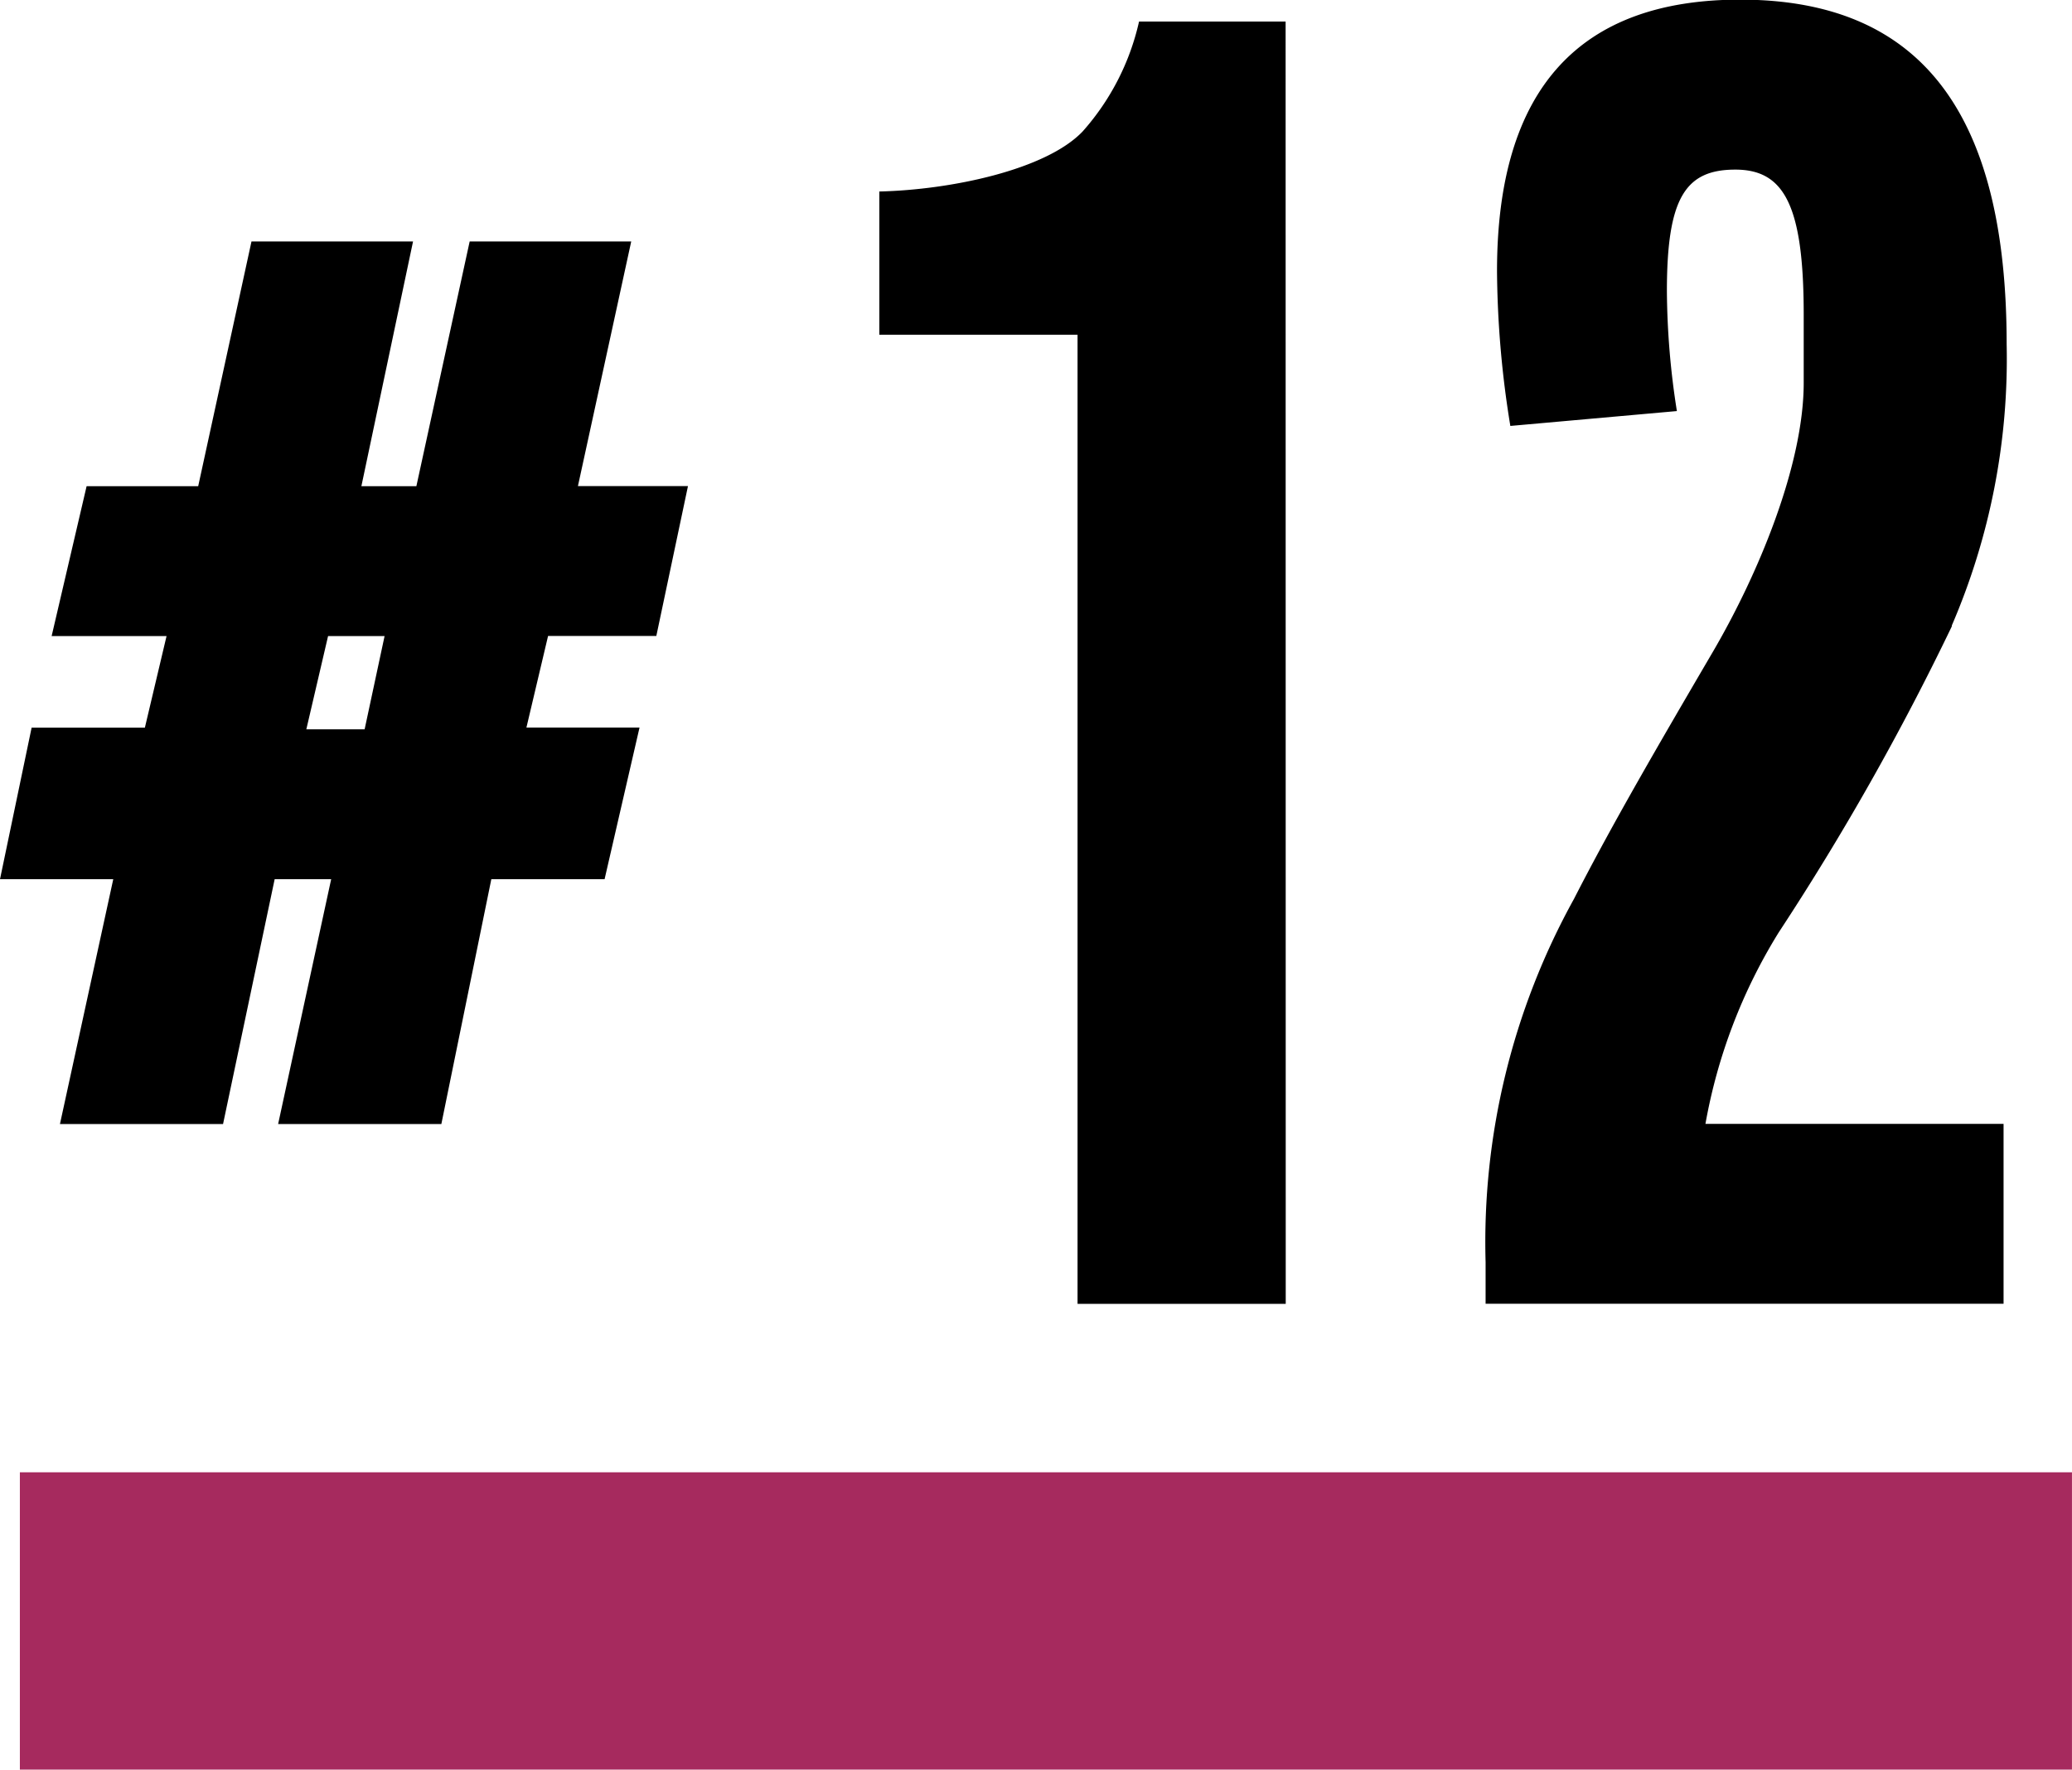
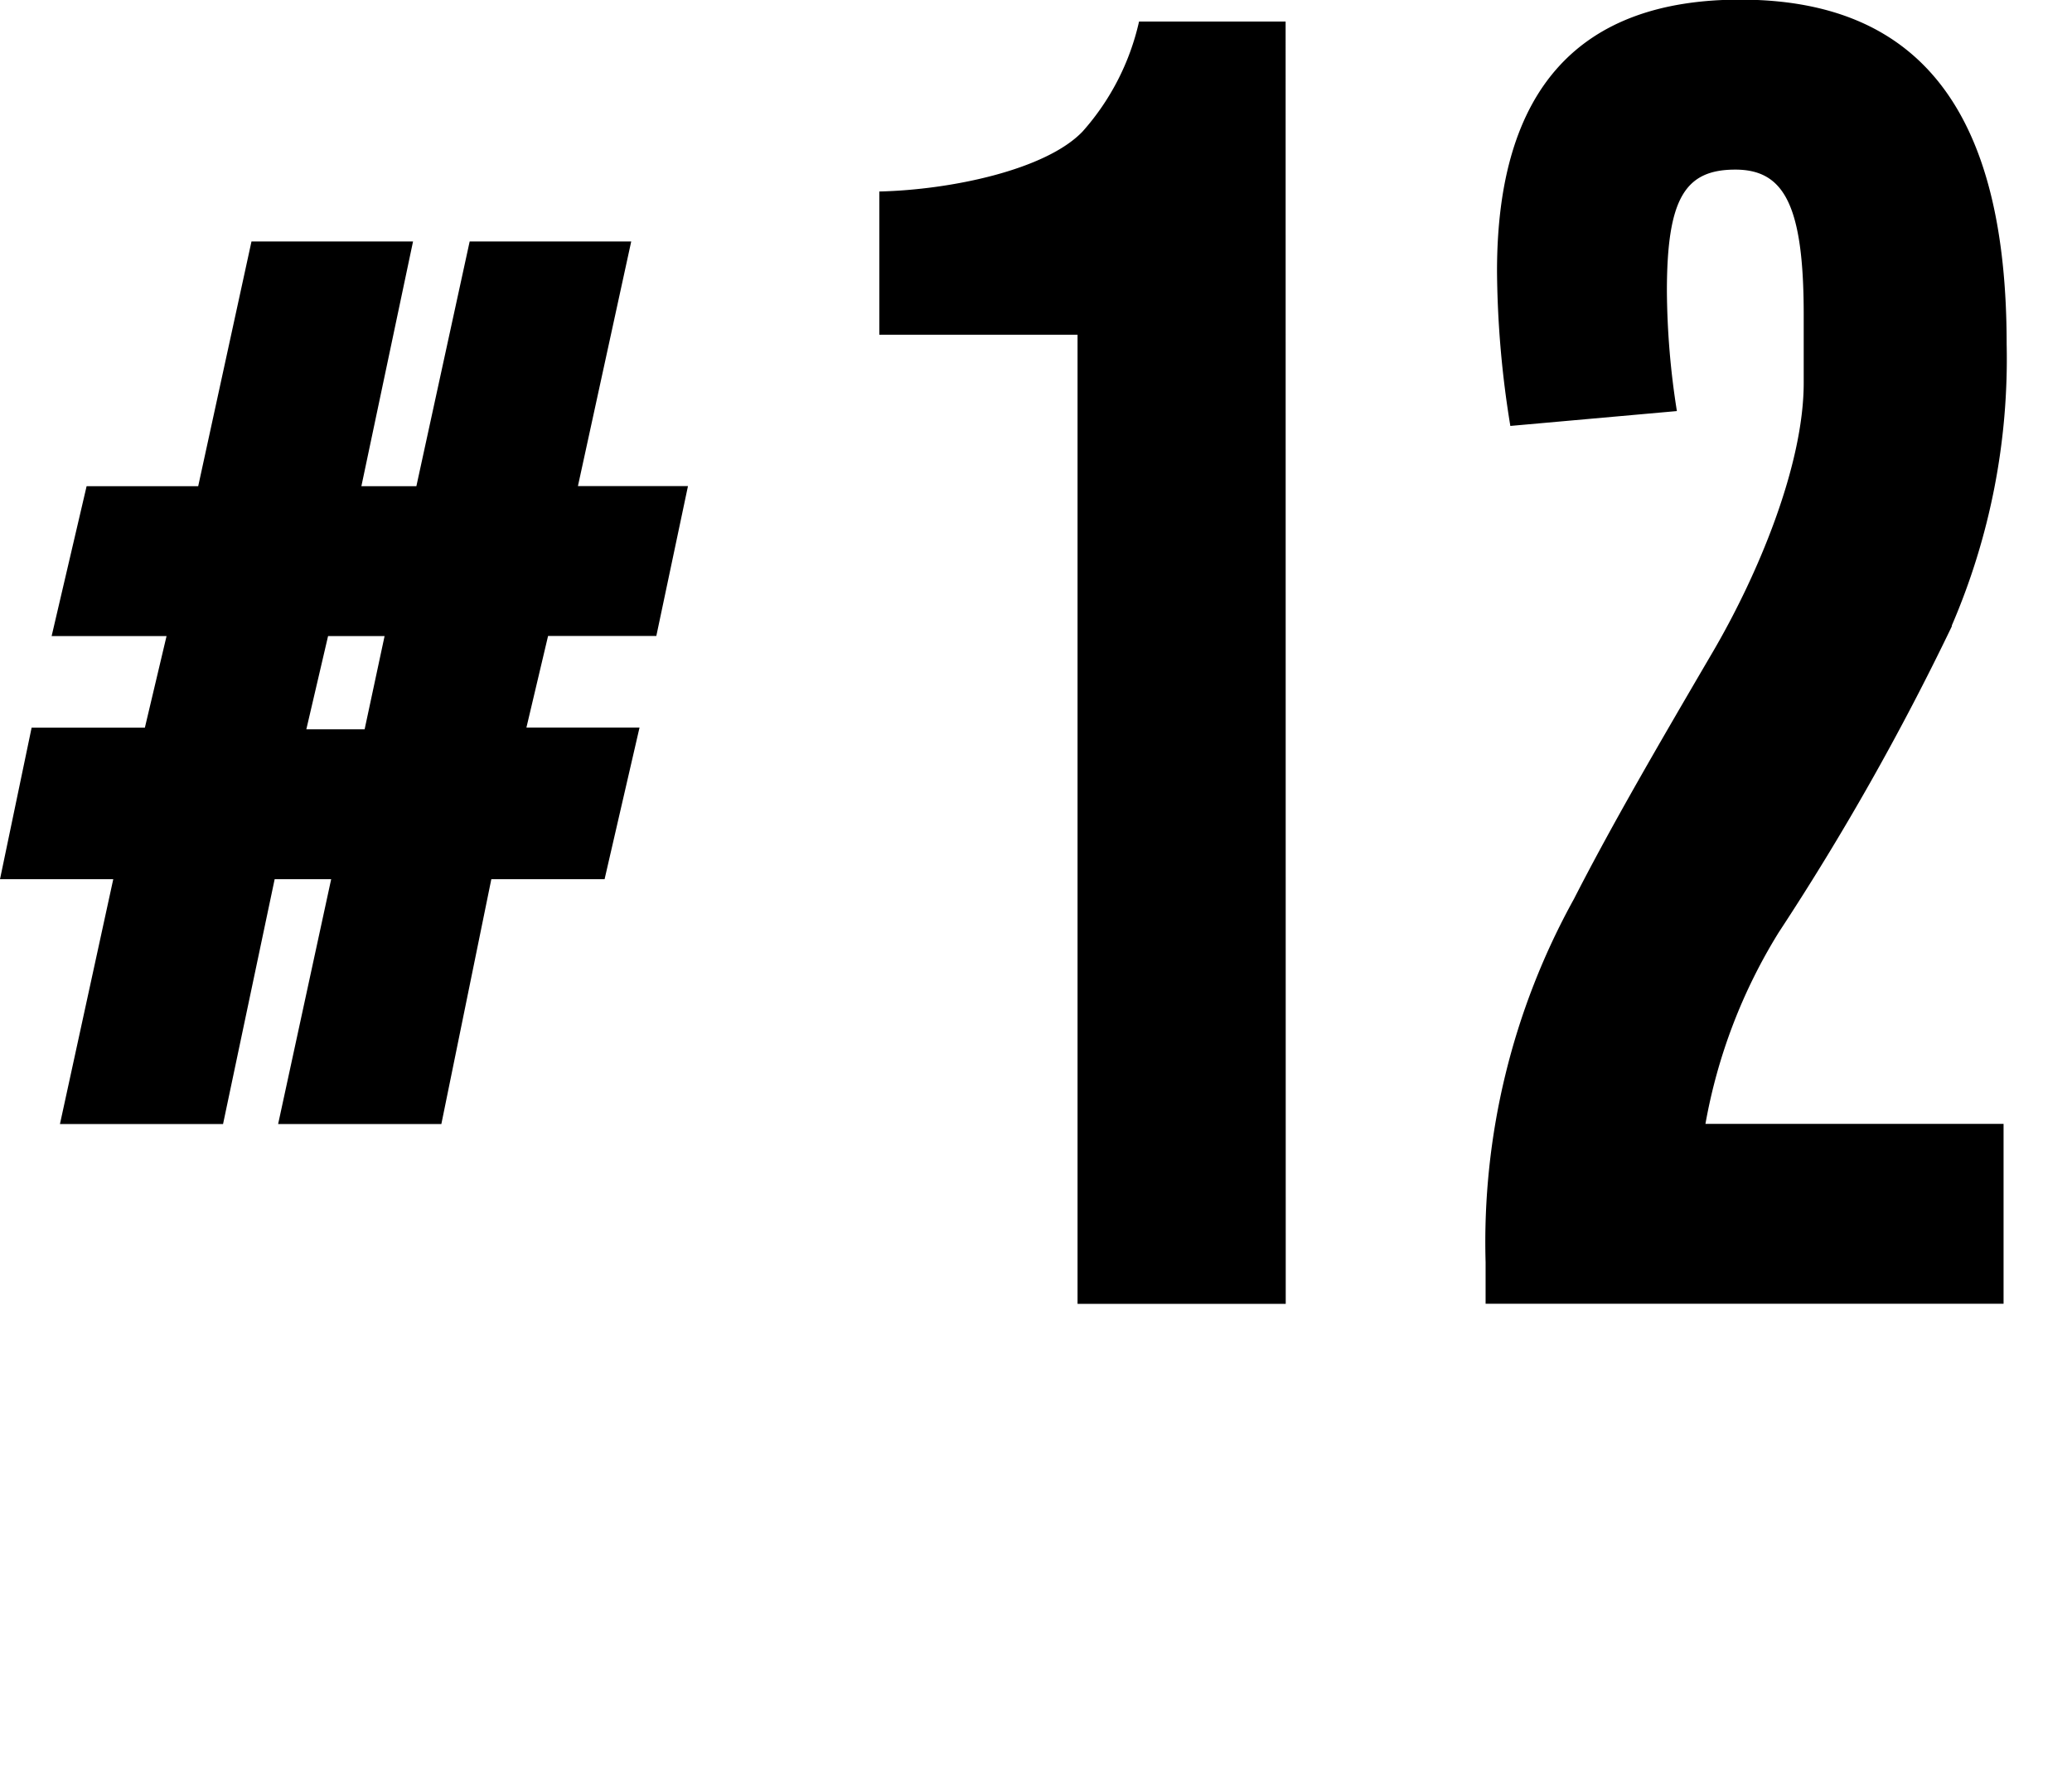
<svg xmlns="http://www.w3.org/2000/svg" width="69.668" height="59.512" viewBox="0 0 69.668 59.512">
  <defs>
    <clipPath id="clip-path">
      <rect id="長方形_474" data-name="長方形 474" width="69.667" height="59.512" transform="translate(0 0)" fill="none" />
    </clipPath>
  </defs>
  <g id="グループ_575" data-name="グループ 575" transform="translate(0 0)">
    <path id="パス_372" data-name="パス 372" d="M11.031,21.391h1.9l-.671,3.136H10.3ZM15.792,8.12,14,16.351H12.151L13.888,8.12H8.456L6.664,16.351H2.912l-1.176,5.04H5.6l-.729,3.081H1.063L0,29.568H3.808L2.016,37.8H7.5l1.735-8.232h1.9L9.352,37.8H14.84l1.68-8.232h3.808l1.175-5.1H17.7l.728-3.081h3.64l1.064-5.04h-3.7L21.224,8.12Z" />
    <g id="グループ_571" data-name="グループ 571">
      <g id="グループ_570" data-name="グループ 570" clip-path="url(#clip-path)">
        <path id="パス_373" data-name="パス 373" d="M43.231,43.848h-7V11.256H29.567V6.44c2.408-.056,5.6-.728,6.832-2.016a8.292,8.292,0,0,0,1.9-3.7h4.928Z" />
        <path id="パス_374" data-name="パス 374" d="M65.631,21.056a88.575,88.575,0,0,1-5.824,10.3,18.3,18.3,0,0,0-2.464,6.44H67.367v6.048H49.951v-1.4a23.84,23.84,0,0,1,2.968-12.207c1.288-2.521,2.856-5.208,4.592-8.177,1.624-2.743,3.136-6.44,3.136-9.184v-2.3c0-3.7-.672-4.872-2.3-4.872-1.68,0-2.3.952-2.3,4.088a26.652,26.652,0,0,0,.336,4.032l-5.6.5a33.416,33.416,0,0,1-.448-5.208c0-6.16,2.8-9.128,8.176-9.128,6.16,0,8.96,3.92,8.96,11.592a22.649,22.649,0,0,1-1.848,9.464" />
      </g>
    </g>
-     <rect id="長方形_475" data-name="長方形 475" width="68.999" height="10" transform="translate(0.668 49.512)" fill="#a62a5e" />
  </g>
</svg>